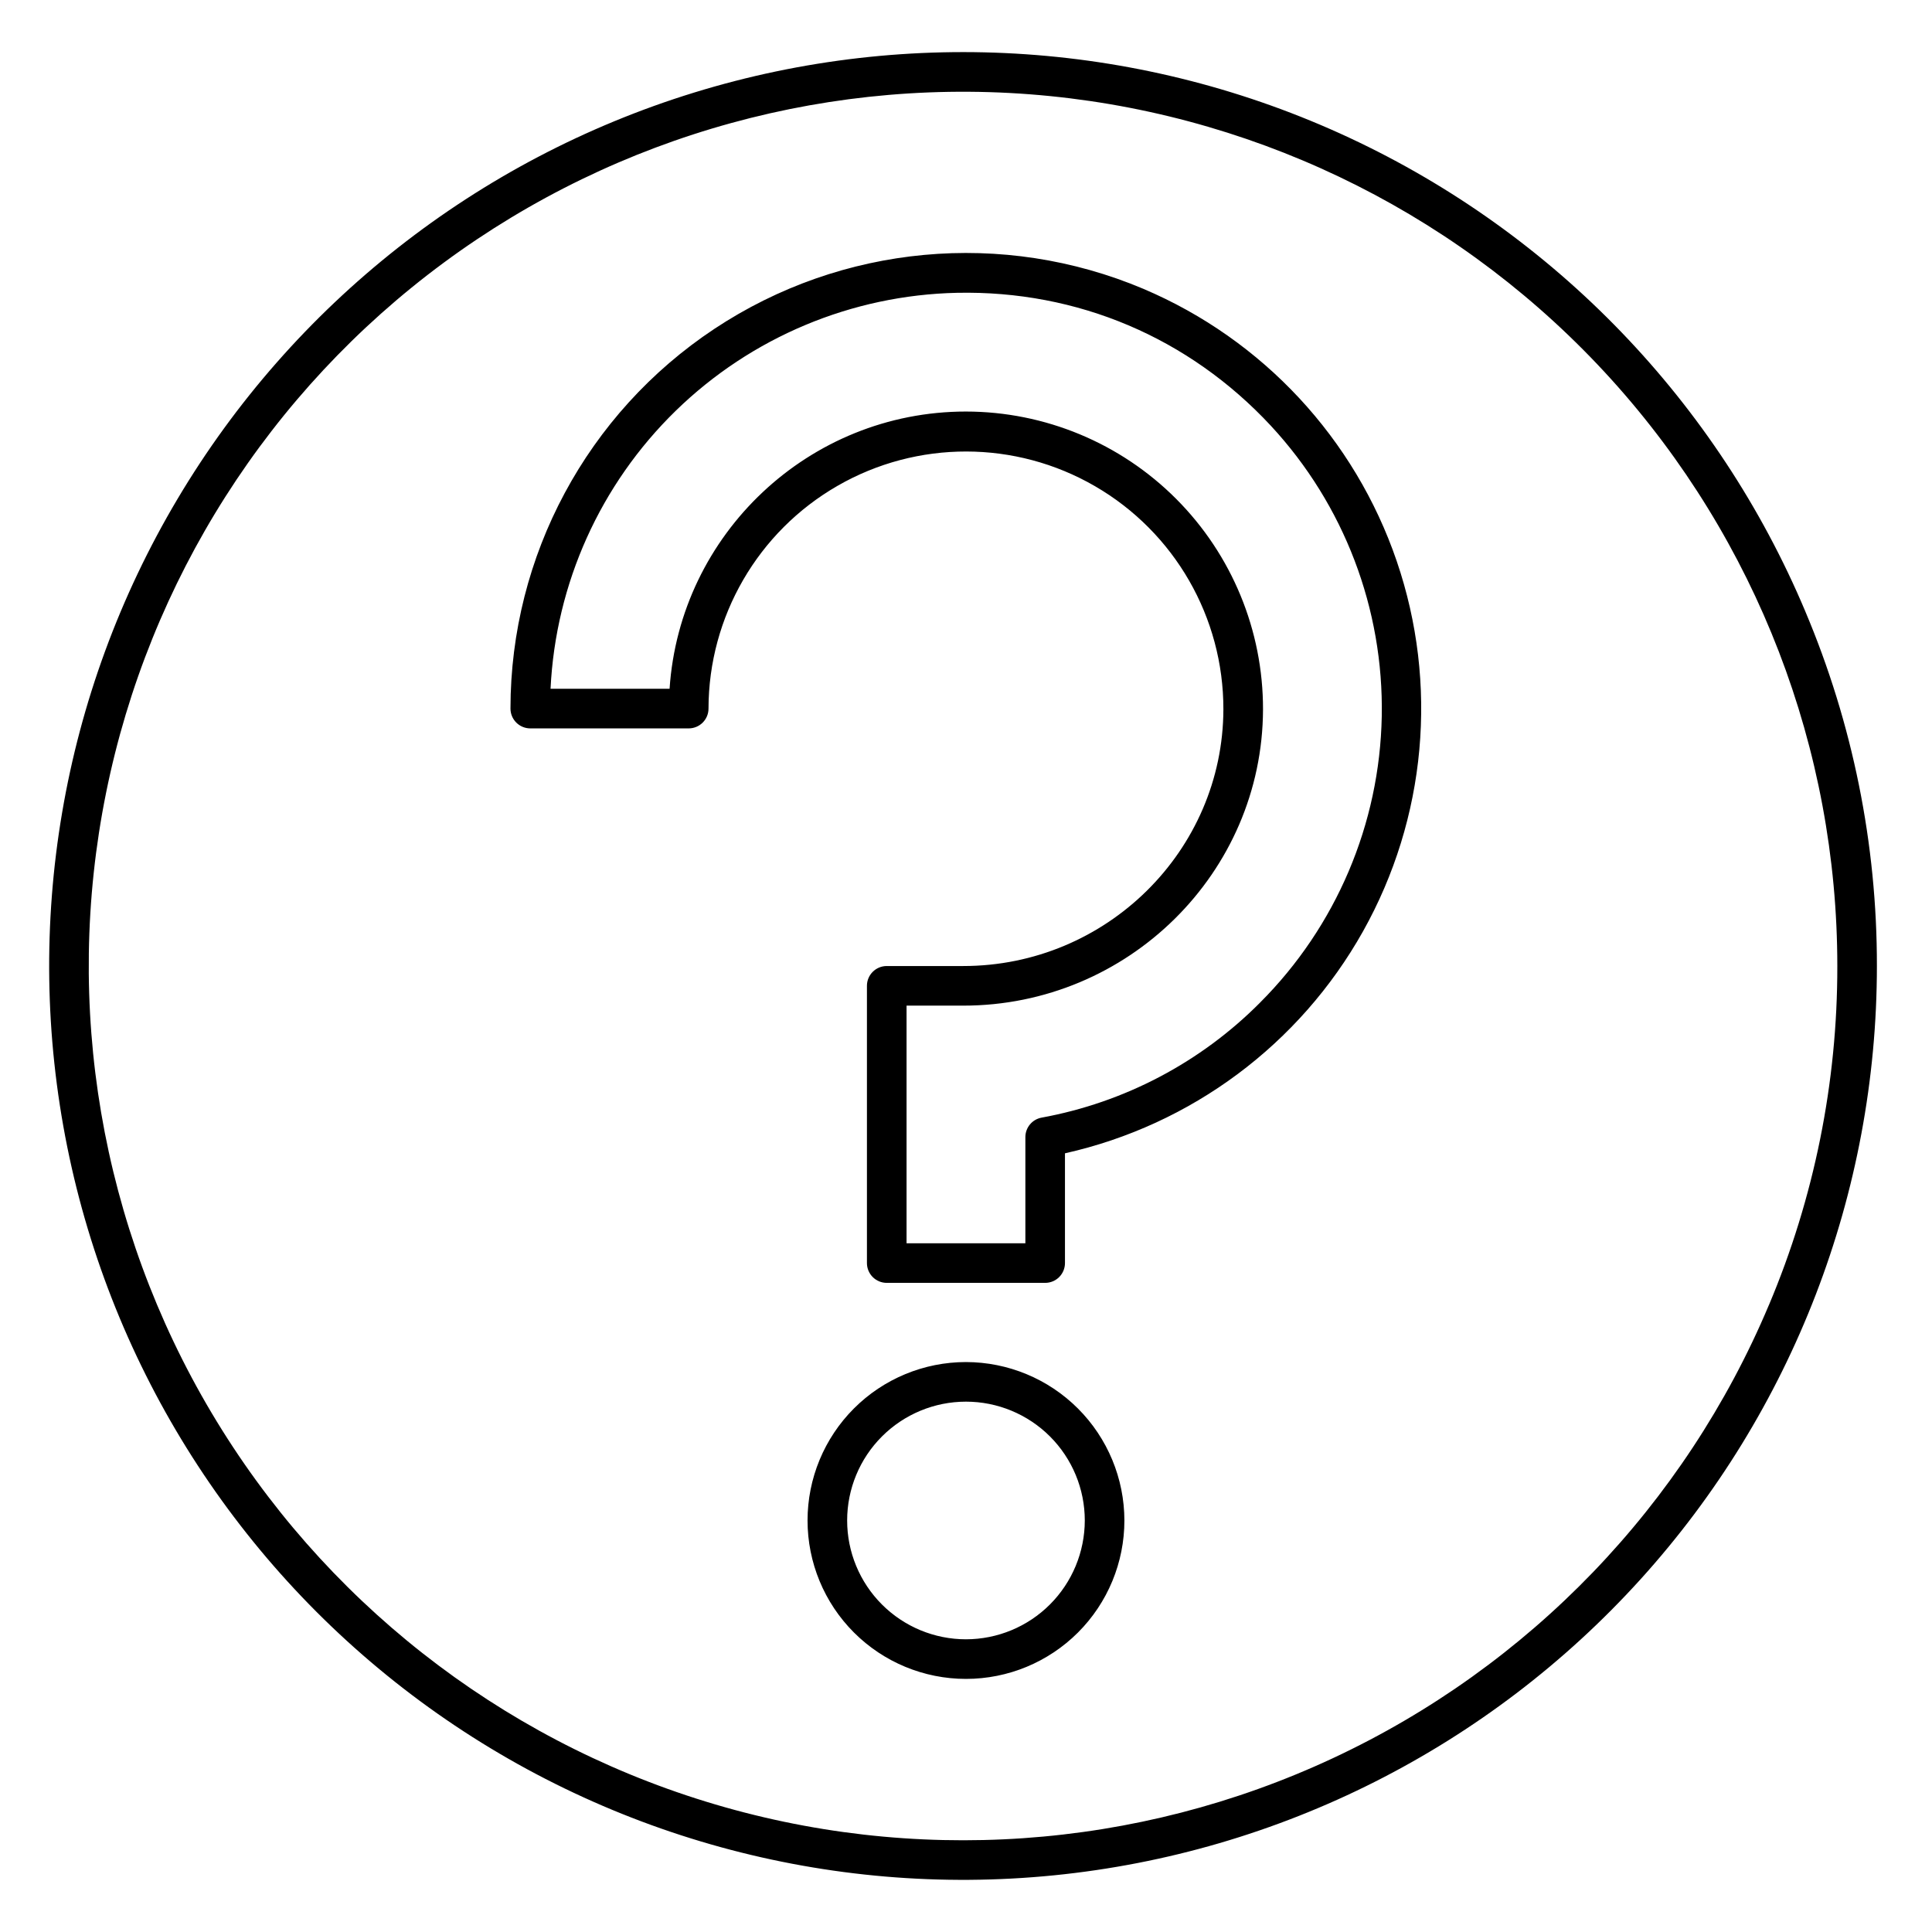
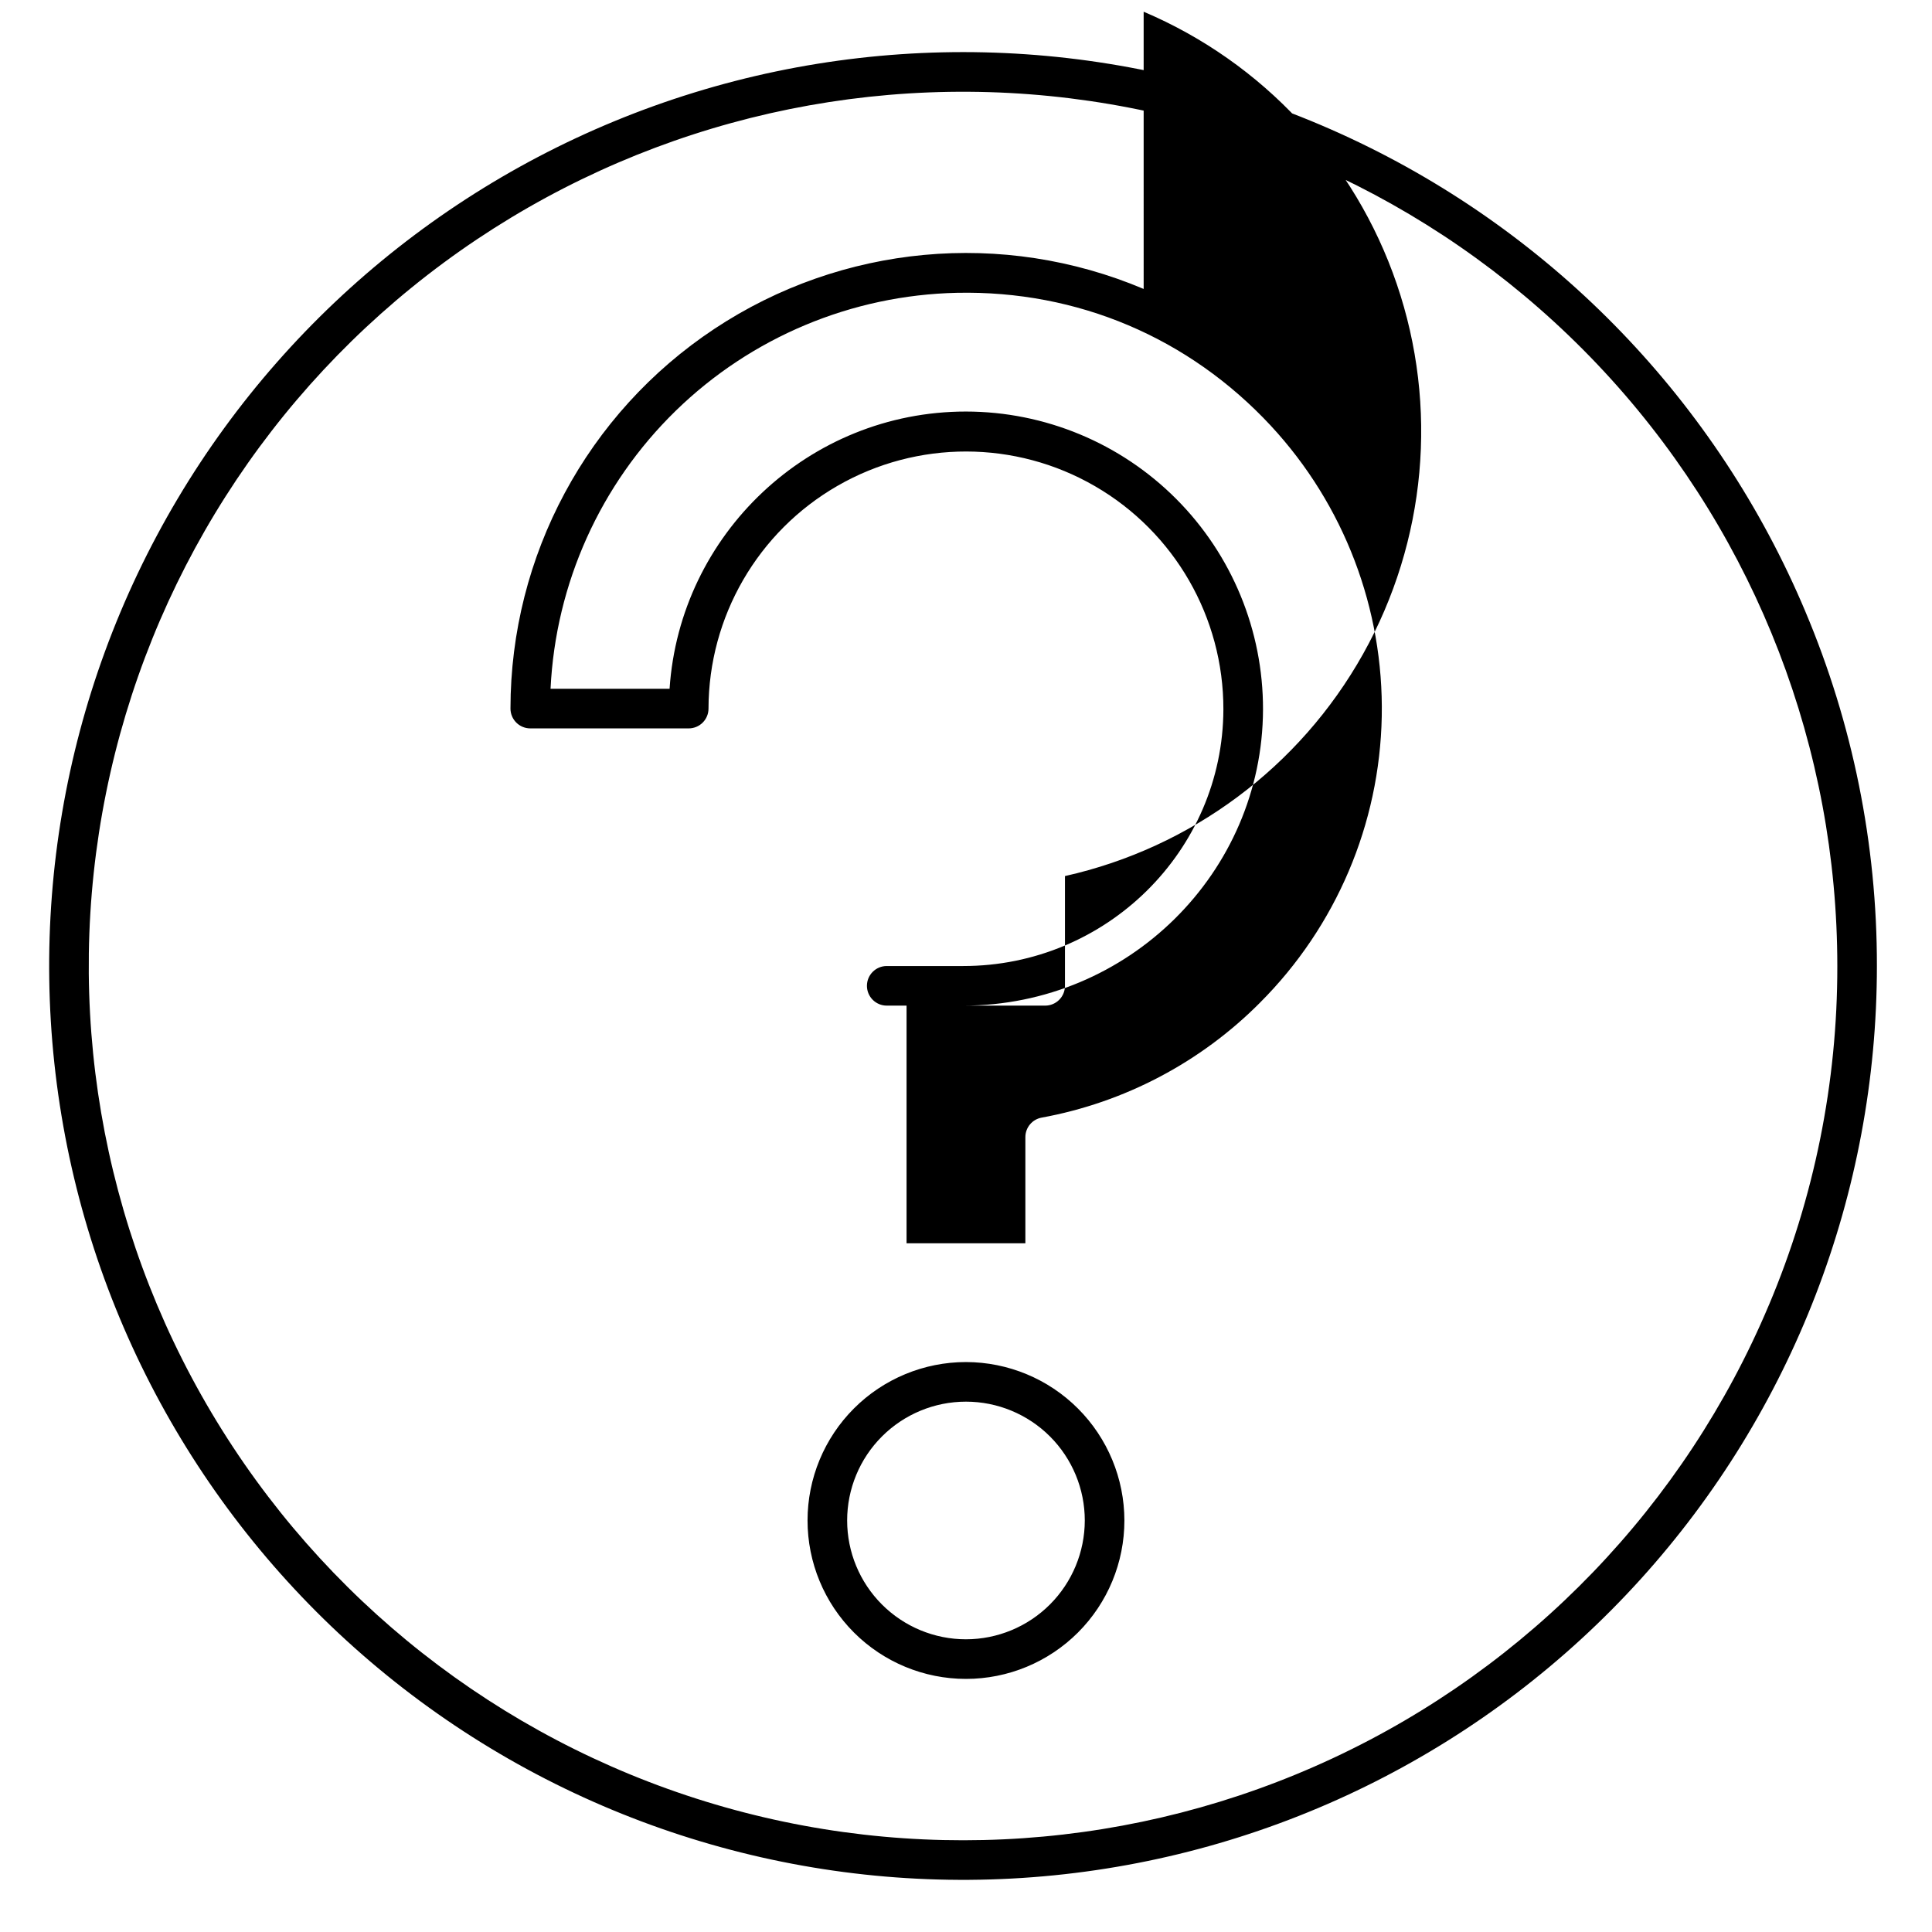
<svg xmlns="http://www.w3.org/2000/svg" fill="#000000" width="800px" height="800px" version="1.1" viewBox="144 144 512 512">
-   <path d="m622.43 306.03c-23.305-55.359-66.348-100.08-120.77-125.49-54.426-25.406-116.35-29.68-173.75-11.996-57.398 17.684-106.18 56.062-136.87 107.69-30.695 51.629-41.105 112.82-29.219 171.69 11.887 58.875 45.227 111.23 93.547 146.91 48.316 35.676 108.17 52.121 167.93 46.148 59.766-5.973 115.18-33.941 155.48-78.473 40.305-44.531 62.621-102.45 62.621-162.51 0.043-32.281-6.41-64.238-18.973-93.969zm-9.668 183.85c-22.289 52.961-63.465 95.75-115.53 120.06-52.066 24.309-111.3 28.402-166.22 11.488-54.914-16.914-101.58-53.629-130.95-103.02-29.363-49.391-39.328-107.93-27.961-164.25 11.371-56.324 43.266-106.41 89.492-140.54 46.223-34.133 103.48-49.867 160.66-44.156 57.172 5.715 110.19 32.469 148.75 75.07 38.555 42.605 59.906 98.016 59.906 155.48 0.043 30.871-6.129 61.438-18.145 89.879zm-212.77 15.078c-11.137 0-21.816 4.426-29.688 12.297-7.875 7.875-12.297 18.555-12.297 29.688 0 11.137 4.422 21.816 12.297 29.688 7.871 7.875 18.551 12.297 29.688 12.297 11.133 0 21.812-4.422 29.688-12.297 7.871-7.871 12.297-18.551 12.297-29.688-0.016-11.129-4.441-21.801-12.312-29.672-7.871-7.871-18.543-12.297-29.672-12.312zm0 73.473c-8.352 0-16.363-3.316-22.266-9.223-5.906-5.902-9.223-13.914-9.223-22.266 0-8.352 3.316-16.359 9.223-22.266 5.902-5.902 13.914-9.223 22.266-9.223s16.359 3.32 22.266 9.223c5.902 5.906 9.223 13.914 9.223 22.266-0.012 8.352-3.332 16.352-9.234 22.258-5.902 5.902-13.906 9.223-22.254 9.23zm47.09-357.86v0.004c-37.289-15.766-79.996-11.801-113.75 10.566-33.746 22.363-54.039 60.152-54.051 100.64 0 1.395 0.555 2.727 1.539 3.711s2.316 1.539 3.711 1.539h41.984c1.391 0 2.727-0.555 3.711-1.539s1.535-2.316 1.535-3.711c0.035-24.375 13.07-46.879 34.195-59.035 21.129-12.156 47.133-12.121 68.227 0.098 21.09 12.215 34.062 34.758 34.027 59.133-0.105 37.512-31.027 68.031-68.934 68.031h-20.281c-2.898 0-5.25 2.348-5.25 5.246v73.473c0 1.391 0.555 2.727 1.539 3.711 0.984 0.984 2.316 1.535 3.711 1.535h41.984c1.391 0 2.727-0.551 3.711-1.535 0.984-0.984 1.535-2.32 1.535-3.711v-29.086c33.496-7.5 62.215-28.895 78.992-58.836 16.777-29.945 20.023-65.613 8.93-98.094s-35.48-58.711-67.07-72.133zm30.836 189.14v0.004c-15.73 15.824-35.93 26.457-57.879 30.469-2.496 0.457-4.305 2.629-4.305 5.164v28.133h-31.488v-62.977h15.031c43.68 0 79.312-35.215 79.434-78.5 0.039-20.91-8.238-40.977-23-55.781-14.766-14.809-34.809-23.141-55.719-23.16-41.641 0-75.832 32.504-78.547 73.473h-31.543c1.336-27.879 13.195-54.211 33.188-73.688 19.988-19.473 46.621-30.641 74.523-31.25 31.914-0.664 61.449 11.855 83.203 35.258v0.004c19.379 20.906 29.902 48.508 29.363 77.008-0.539 28.504-12.102 55.688-32.262 75.844z" />
+   <path d="m622.43 306.03c-23.305-55.359-66.348-100.08-120.77-125.49-54.426-25.406-116.35-29.68-173.75-11.996-57.398 17.684-106.18 56.062-136.87 107.69-30.695 51.629-41.105 112.82-29.219 171.69 11.887 58.875 45.227 111.23 93.547 146.91 48.316 35.676 108.17 52.121 167.93 46.148 59.766-5.973 115.18-33.941 155.48-78.473 40.305-44.531 62.621-102.45 62.621-162.51 0.043-32.281-6.41-64.238-18.973-93.969zm-9.668 183.85c-22.289 52.961-63.465 95.75-115.53 120.06-52.066 24.309-111.3 28.402-166.22 11.488-54.914-16.914-101.58-53.629-130.95-103.02-29.363-49.391-39.328-107.93-27.961-164.25 11.371-56.324 43.266-106.41 89.492-140.54 46.223-34.133 103.48-49.867 160.66-44.156 57.172 5.715 110.19 32.469 148.75 75.07 38.555 42.605 59.906 98.016 59.906 155.48 0.043 30.871-6.129 61.438-18.145 89.879zm-212.77 15.078c-11.137 0-21.816 4.426-29.688 12.297-7.875 7.875-12.297 18.555-12.297 29.688 0 11.137 4.422 21.816 12.297 29.688 7.871 7.875 18.551 12.297 29.688 12.297 11.133 0 21.812-4.422 29.688-12.297 7.871-7.871 12.297-18.551 12.297-29.688-0.016-11.129-4.441-21.801-12.312-29.672-7.871-7.871-18.543-12.297-29.672-12.312zm0 73.473c-8.352 0-16.363-3.316-22.266-9.223-5.906-5.902-9.223-13.914-9.223-22.266 0-8.352 3.316-16.359 9.223-22.266 5.902-5.902 13.914-9.223 22.266-9.223s16.359 3.32 22.266 9.223c5.902 5.906 9.223 13.914 9.223 22.266-0.012 8.352-3.332 16.352-9.234 22.258-5.902 5.902-13.906 9.223-22.254 9.23zm47.09-357.86v0.004c-37.289-15.766-79.996-11.801-113.75 10.566-33.746 22.363-54.039 60.152-54.051 100.64 0 1.395 0.555 2.727 1.539 3.711s2.316 1.539 3.711 1.539h41.984c1.391 0 2.727-0.555 3.711-1.539s1.535-2.316 1.535-3.711c0.035-24.375 13.07-46.879 34.195-59.035 21.129-12.156 47.133-12.121 68.227 0.098 21.09 12.215 34.062 34.758 34.027 59.133-0.105 37.512-31.027 68.031-68.934 68.031h-20.281c-2.898 0-5.25 2.348-5.25 5.246c0 1.391 0.555 2.727 1.539 3.711 0.984 0.984 2.316 1.535 3.711 1.535h41.984c1.391 0 2.727-0.551 3.711-1.535 0.984-0.984 1.535-2.32 1.535-3.711v-29.086c33.496-7.5 62.215-28.895 78.992-58.836 16.777-29.945 20.023-65.613 8.93-98.094s-35.48-58.711-67.07-72.133zm30.836 189.14v0.004c-15.73 15.824-35.93 26.457-57.879 30.469-2.496 0.457-4.305 2.629-4.305 5.164v28.133h-31.488v-62.977h15.031c43.68 0 79.312-35.215 79.434-78.5 0.039-20.91-8.238-40.977-23-55.781-14.766-14.809-34.809-23.141-55.719-23.16-41.641 0-75.832 32.504-78.547 73.473h-31.543c1.336-27.879 13.195-54.211 33.188-73.688 19.988-19.473 46.621-30.641 74.523-31.25 31.914-0.664 61.449 11.855 83.203 35.258v0.004c19.379 20.906 29.902 48.508 29.363 77.008-0.539 28.504-12.102 55.688-32.262 75.844z" />
</svg>